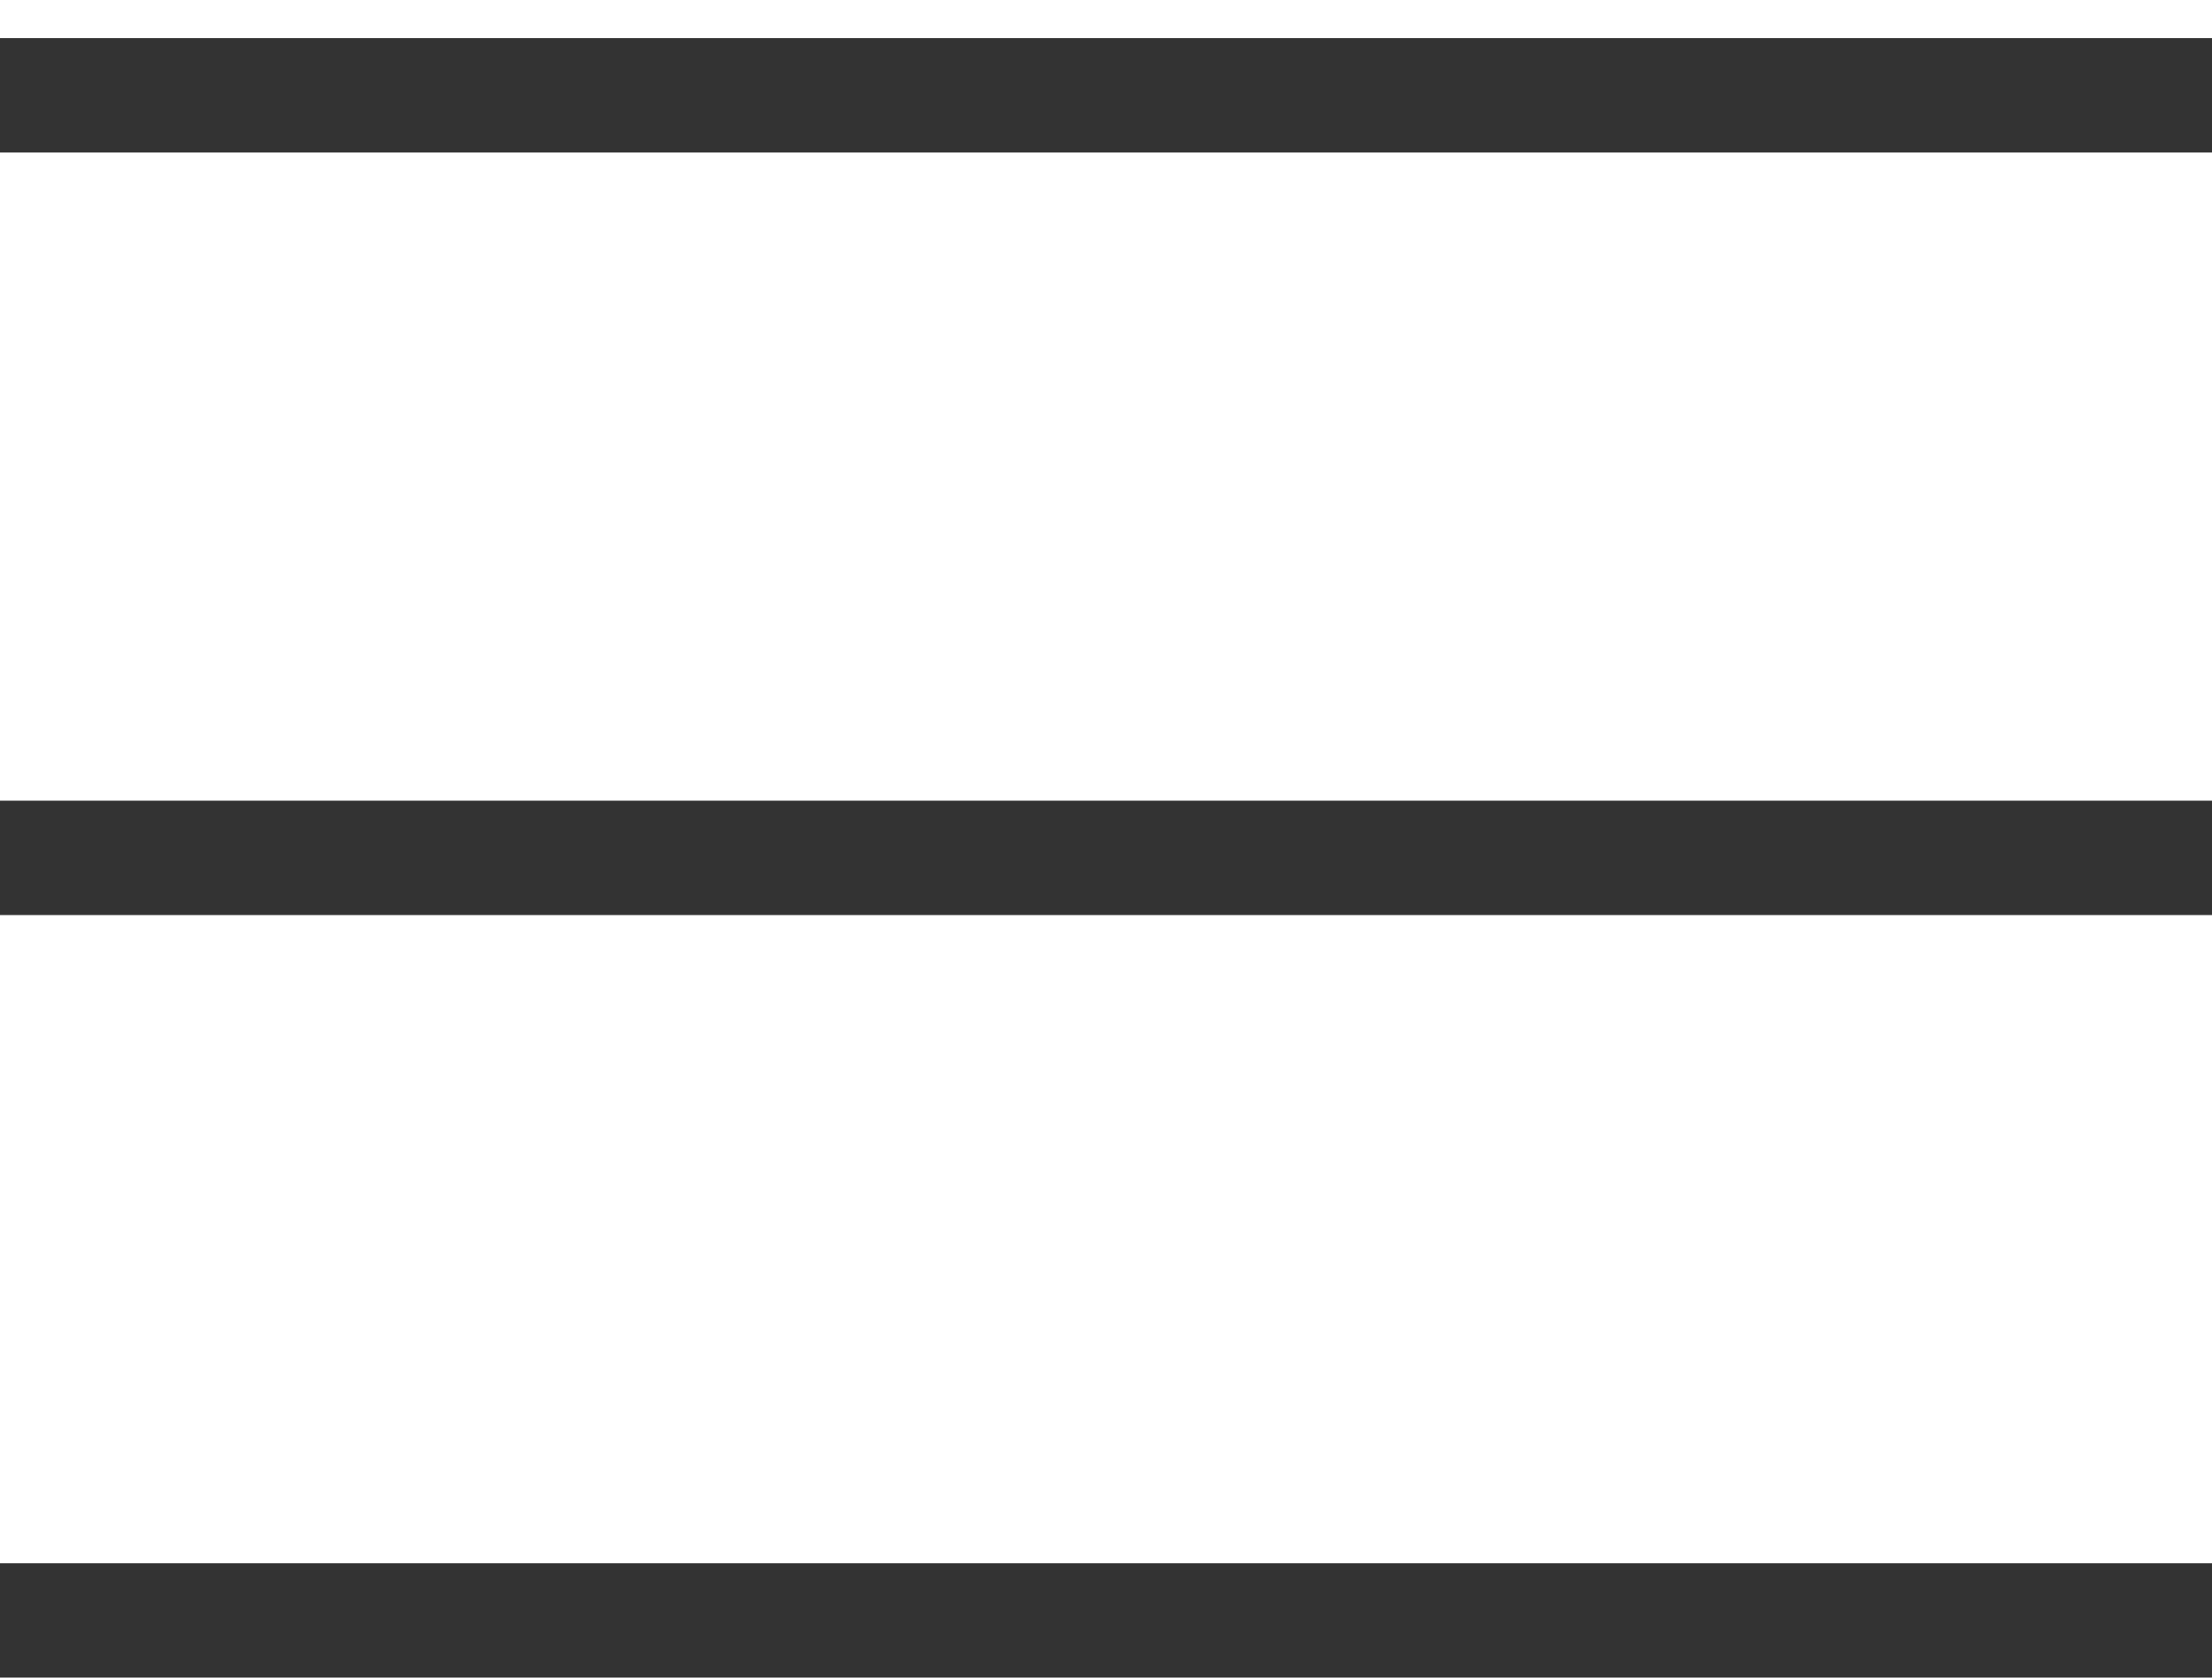
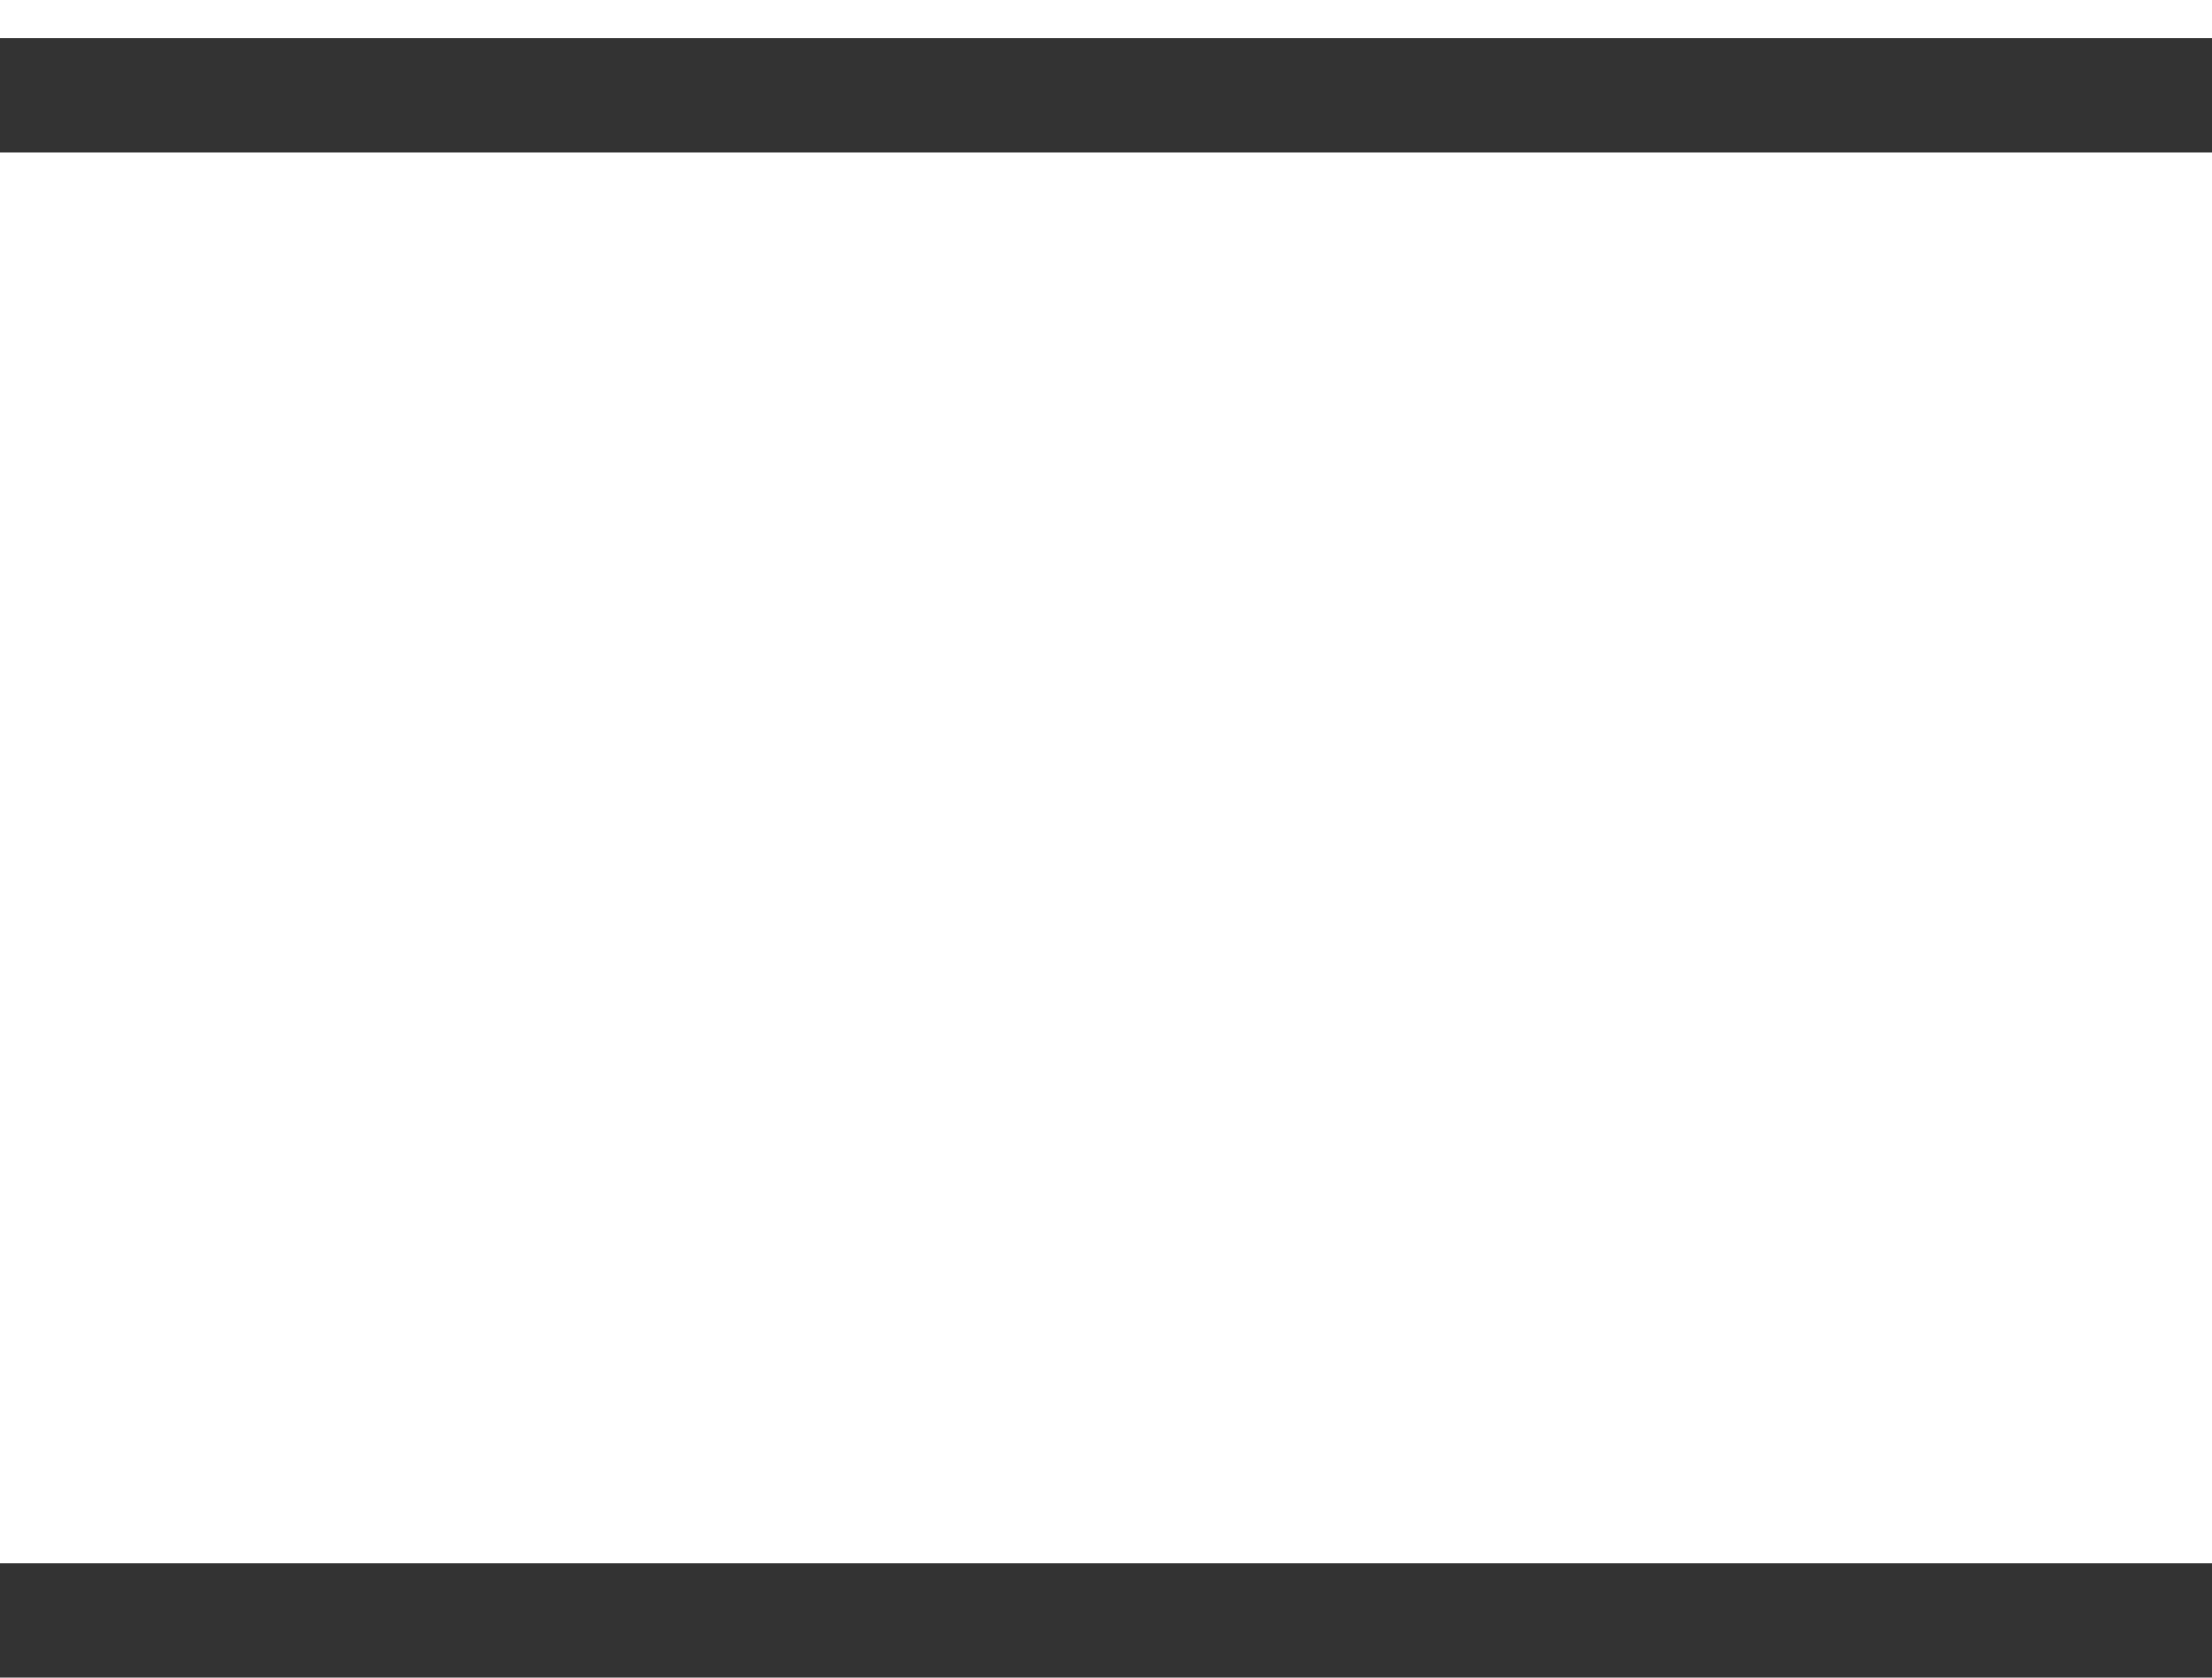
<svg xmlns="http://www.w3.org/2000/svg" width="29" height="22" viewBox="0 0 29 22" fill="none">
  <line y1="1.25" x2="29" y2="1.25" stroke="#333333" stroke-width="1.5" />
-   <line y1="11.25" x2="29" y2="11.25" stroke="#333333" stroke-width="1.5" />
  <line y1="21.25" x2="29" y2="21.25" stroke="#333333" stroke-width="1.5" />
</svg>